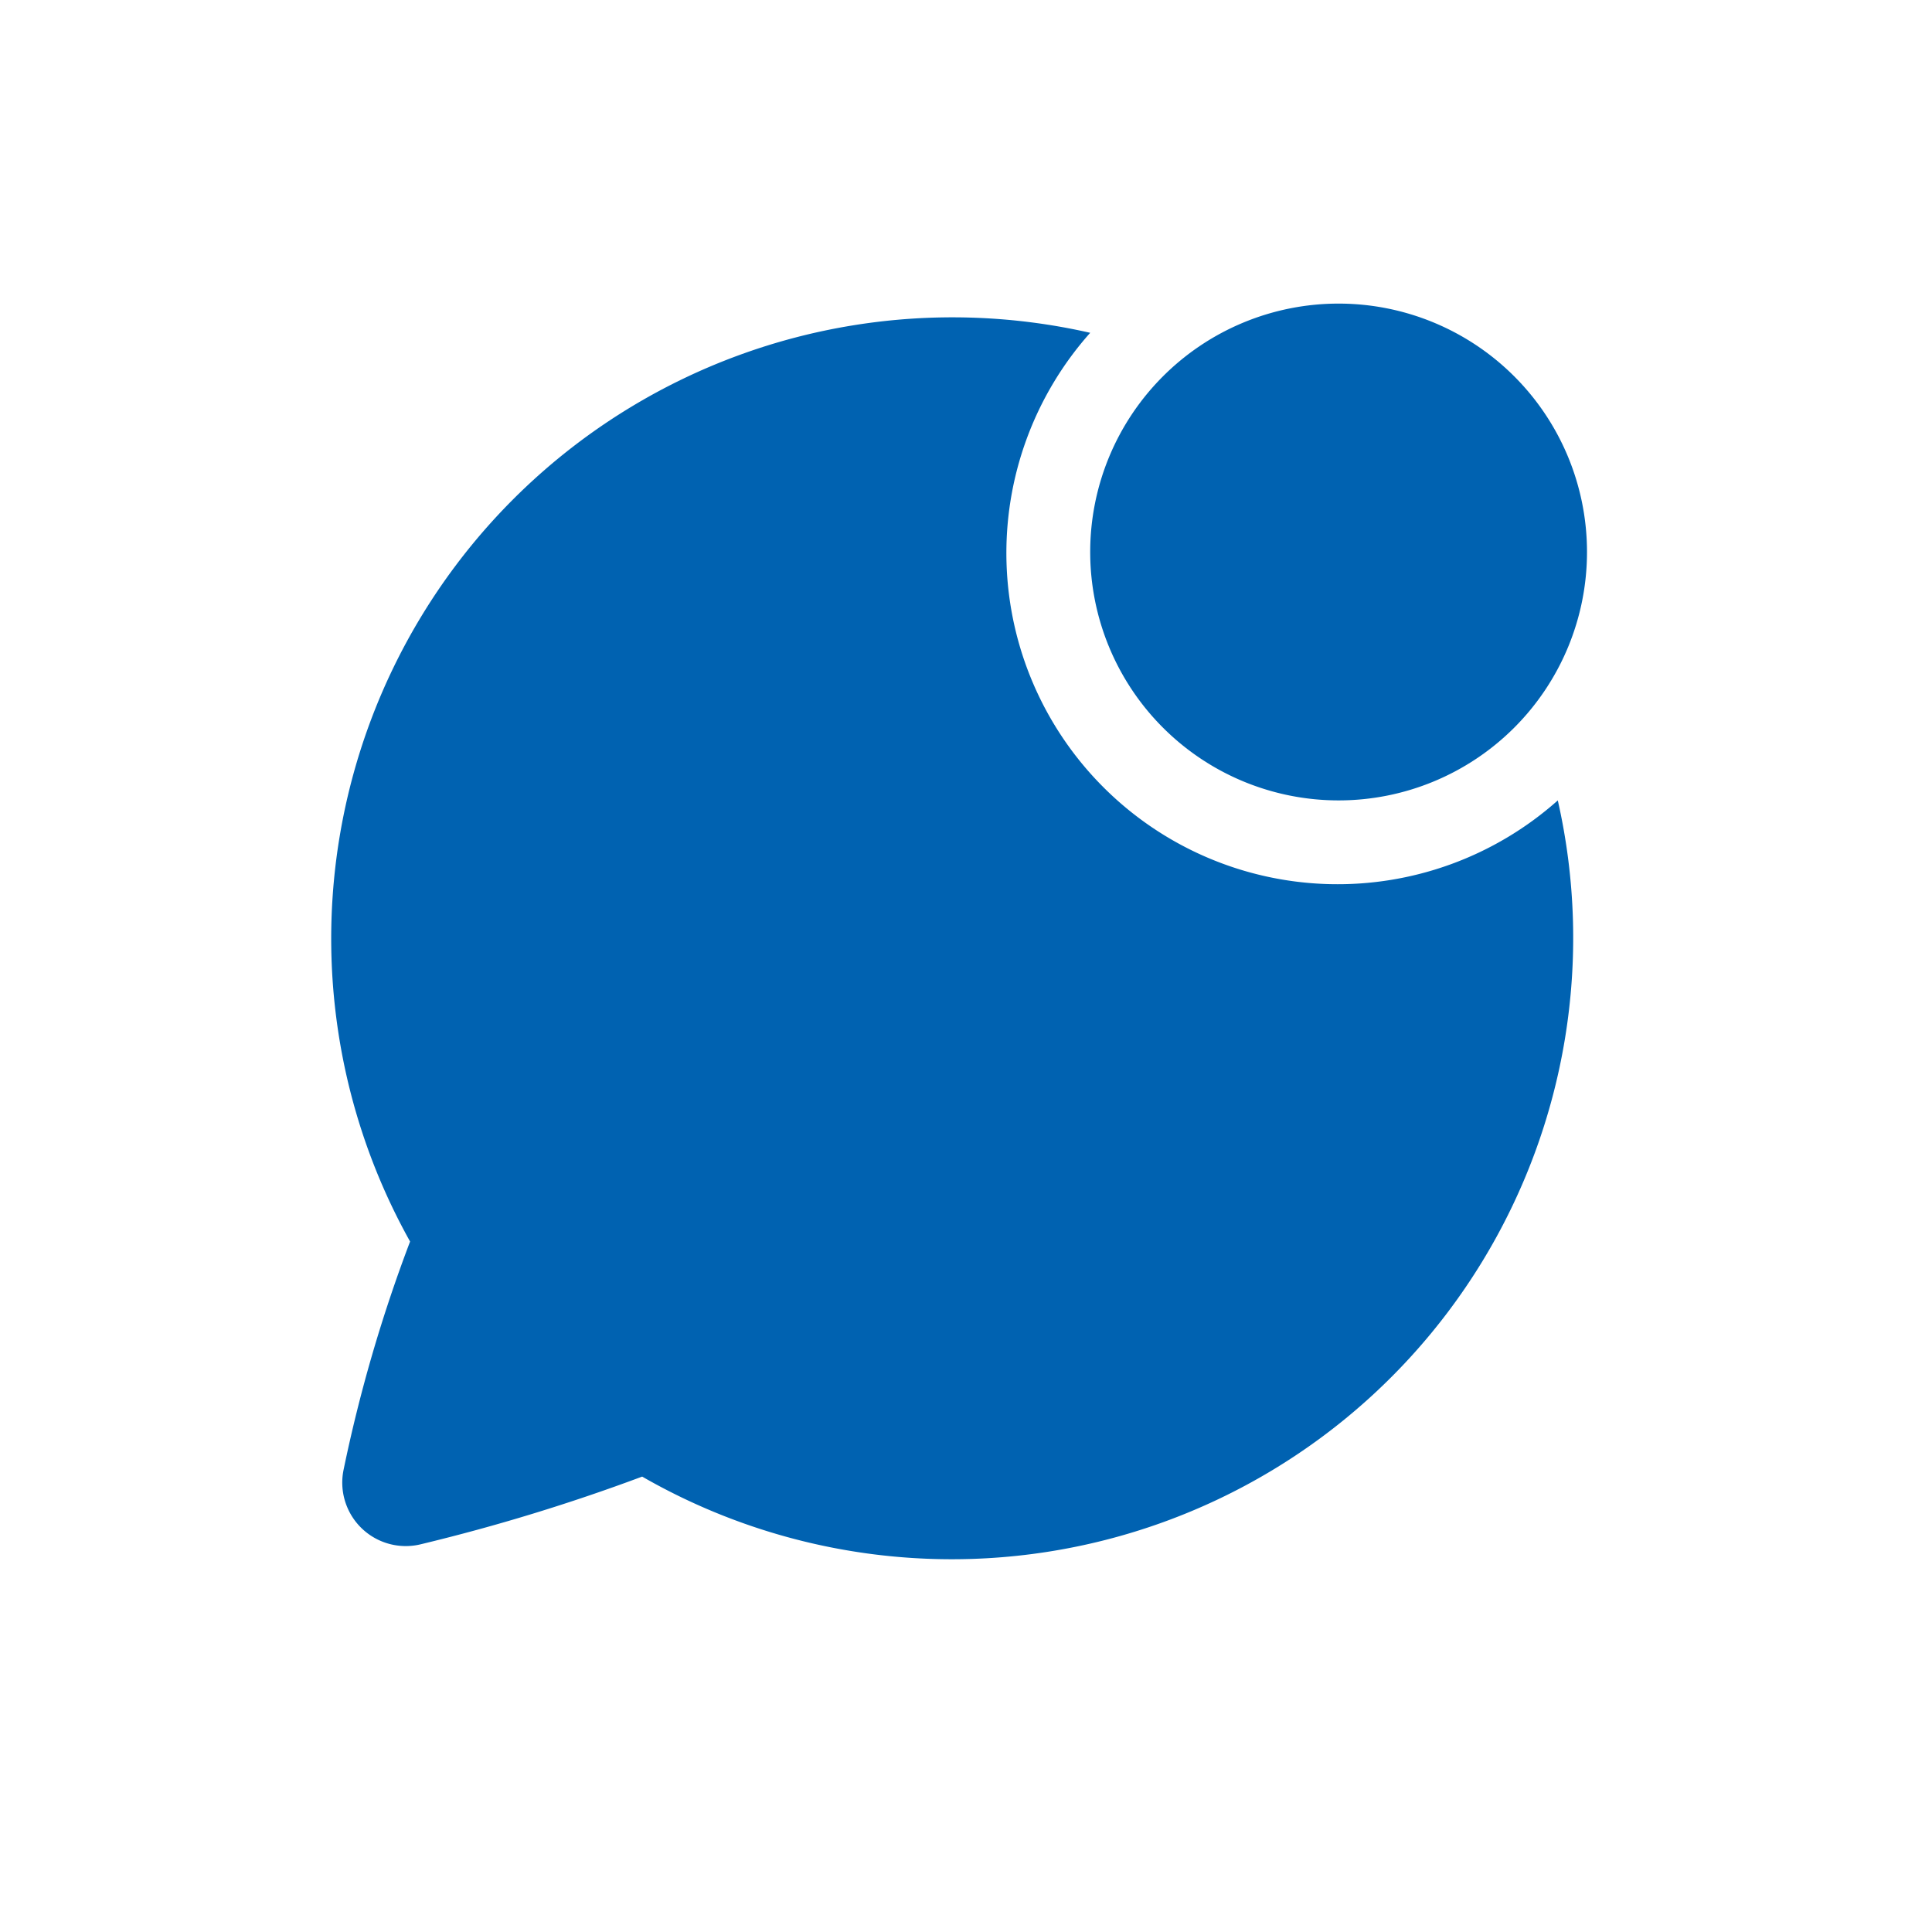
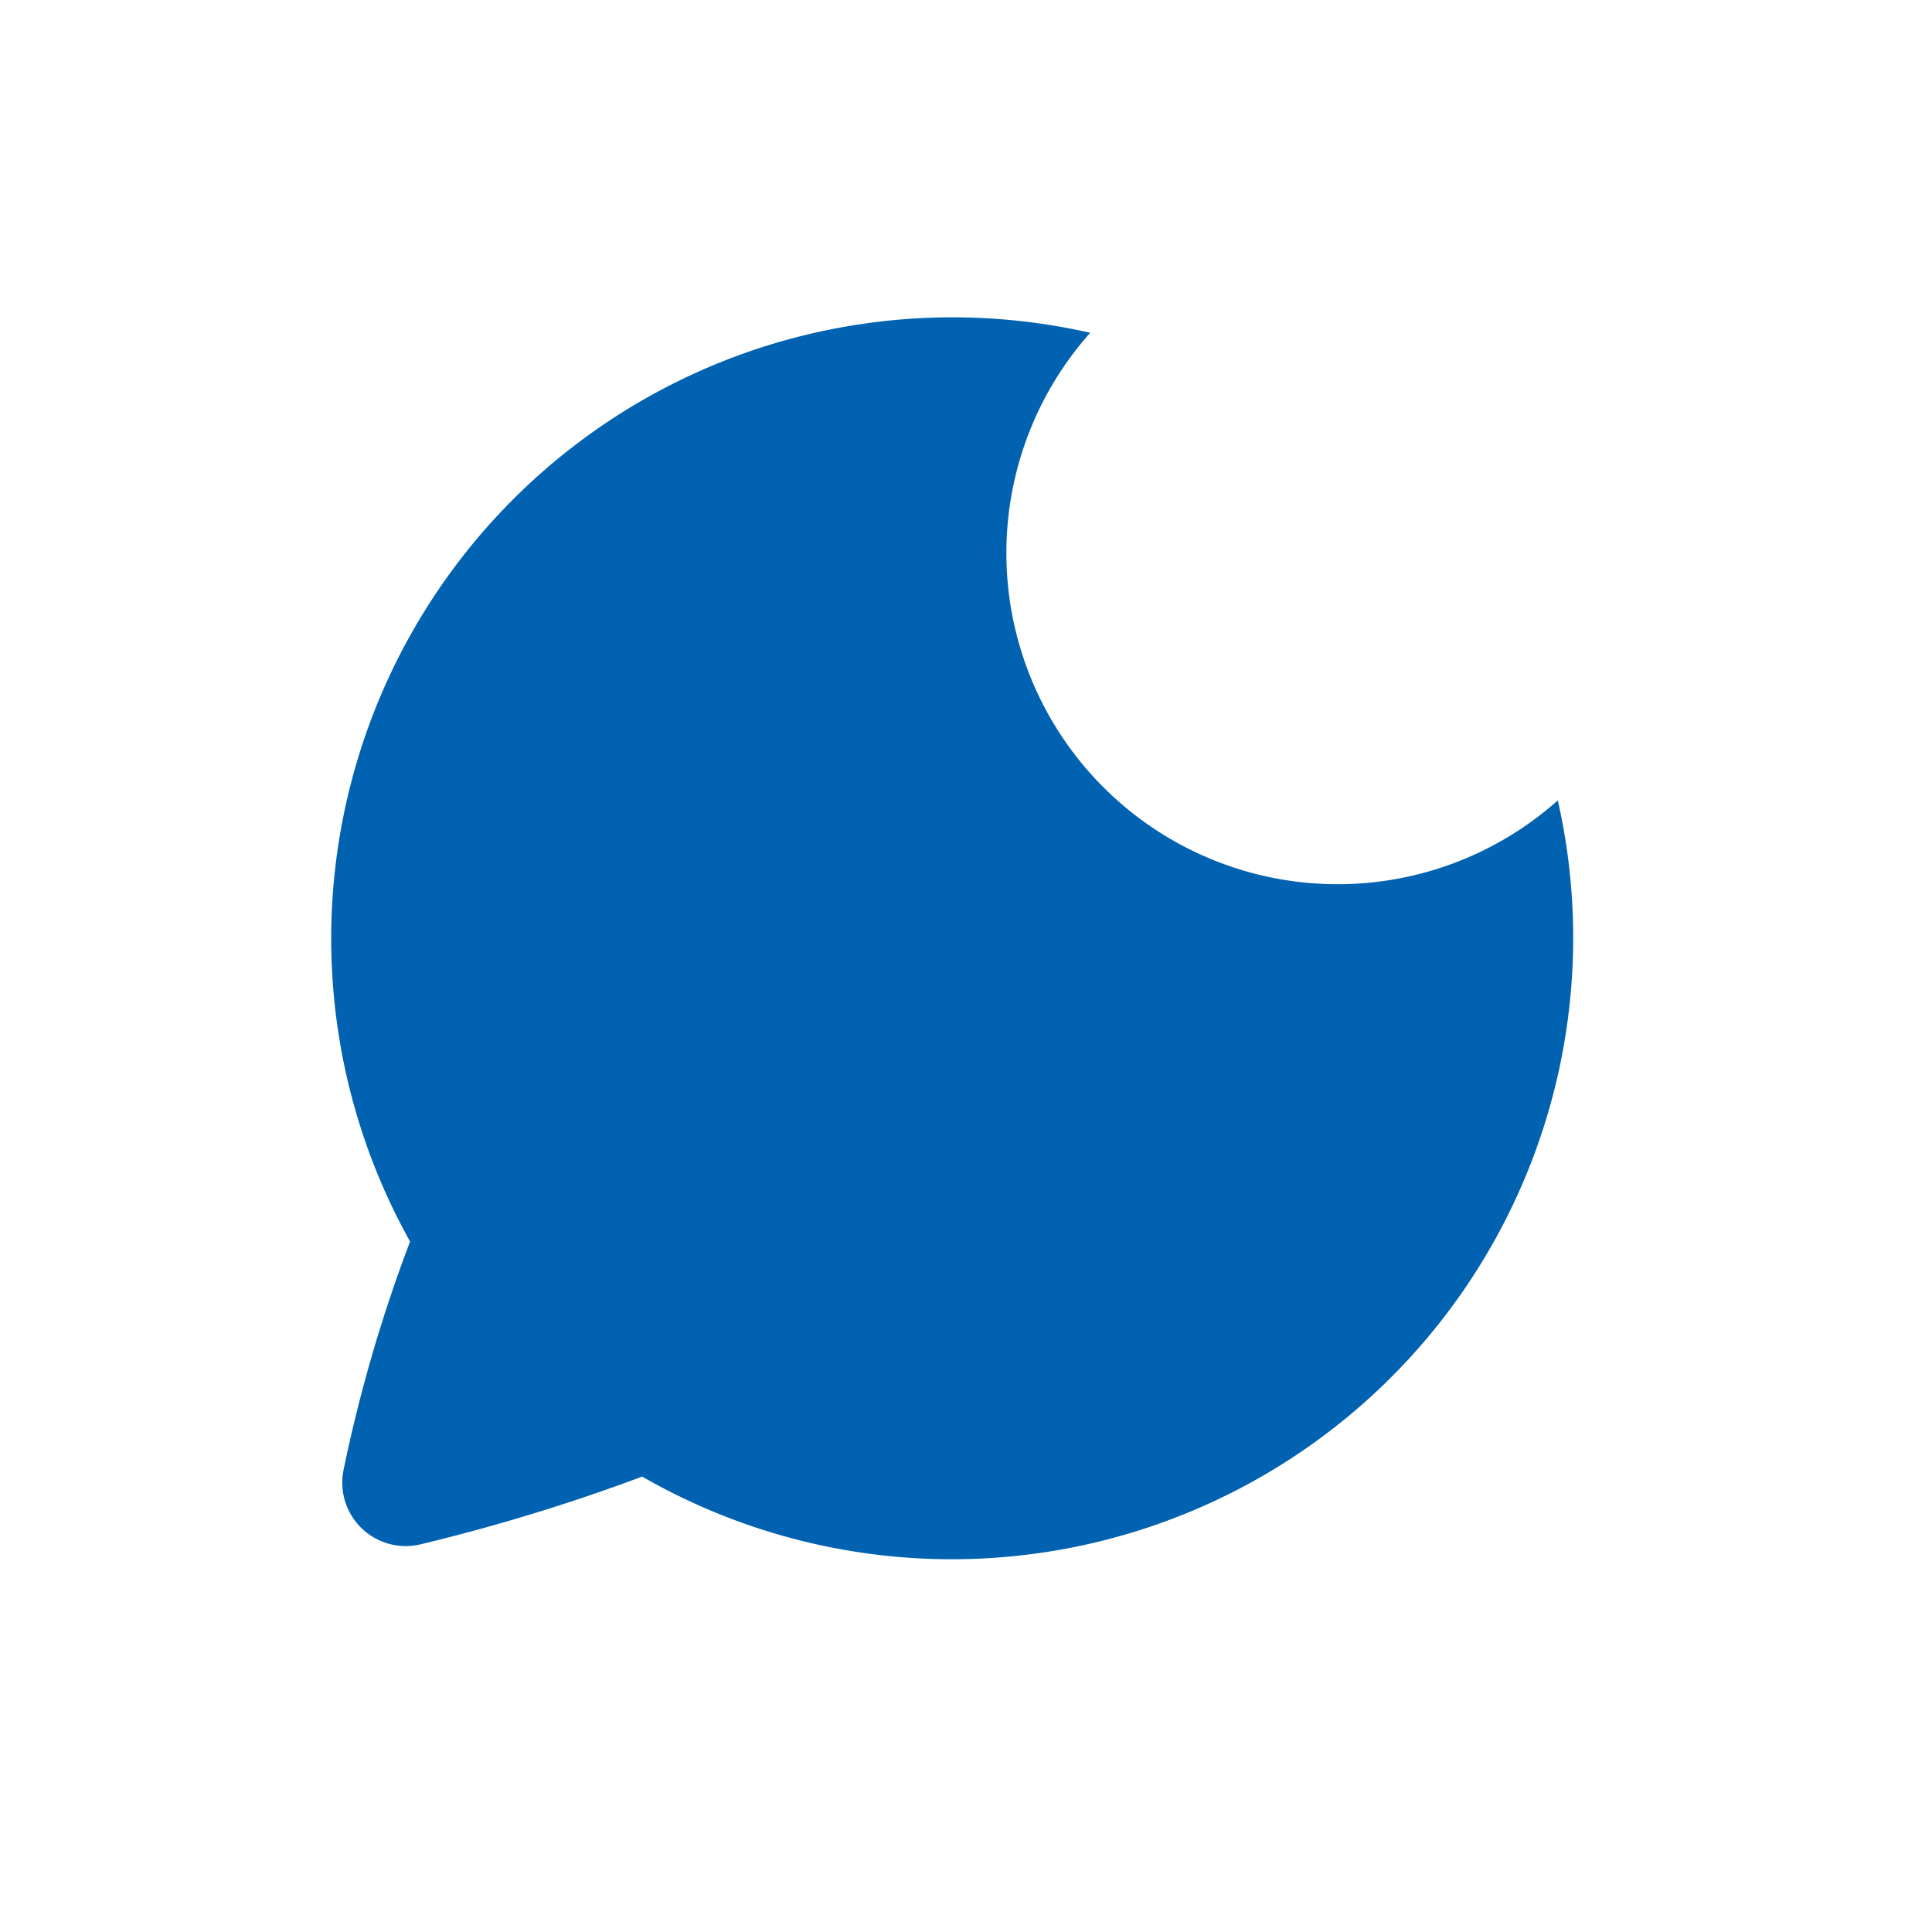
<svg xmlns="http://www.w3.org/2000/svg" width="70" height="70" viewBox="0 0 70 70">
  <g id="recruit-icon01" transform="translate(-361 -171)">
-     <rect id="長方形_22012" data-name="長方形 22012" width="70" height="70" transform="translate(361 171)" fill="#fff" opacity="0" />
    <g id="Vector1" transform="translate(373 182)">
      <path id="パス_187436" data-name="パス 187436" d="M44.442,18A12,12,0,0,1,27.5,1.058,22.509,22.509,0,0,0,2.858,33.983,54.121,54.121,0,0,0,.451,42.24a2.3,2.3,0,0,0,2.806,2.709,69.236,69.236,0,0,0,8.01-2.449A22.514,22.514,0,0,0,44.442,18Z" fill="#0062b1" />
-       <path id="パス_187437" data-name="パス 187437" d="M45.5,9a9,9,0,1,1-9-9A9,9,0,0,1,45.5,9Z" fill="#0062b1" />
    </g>
  </g>
</svg>